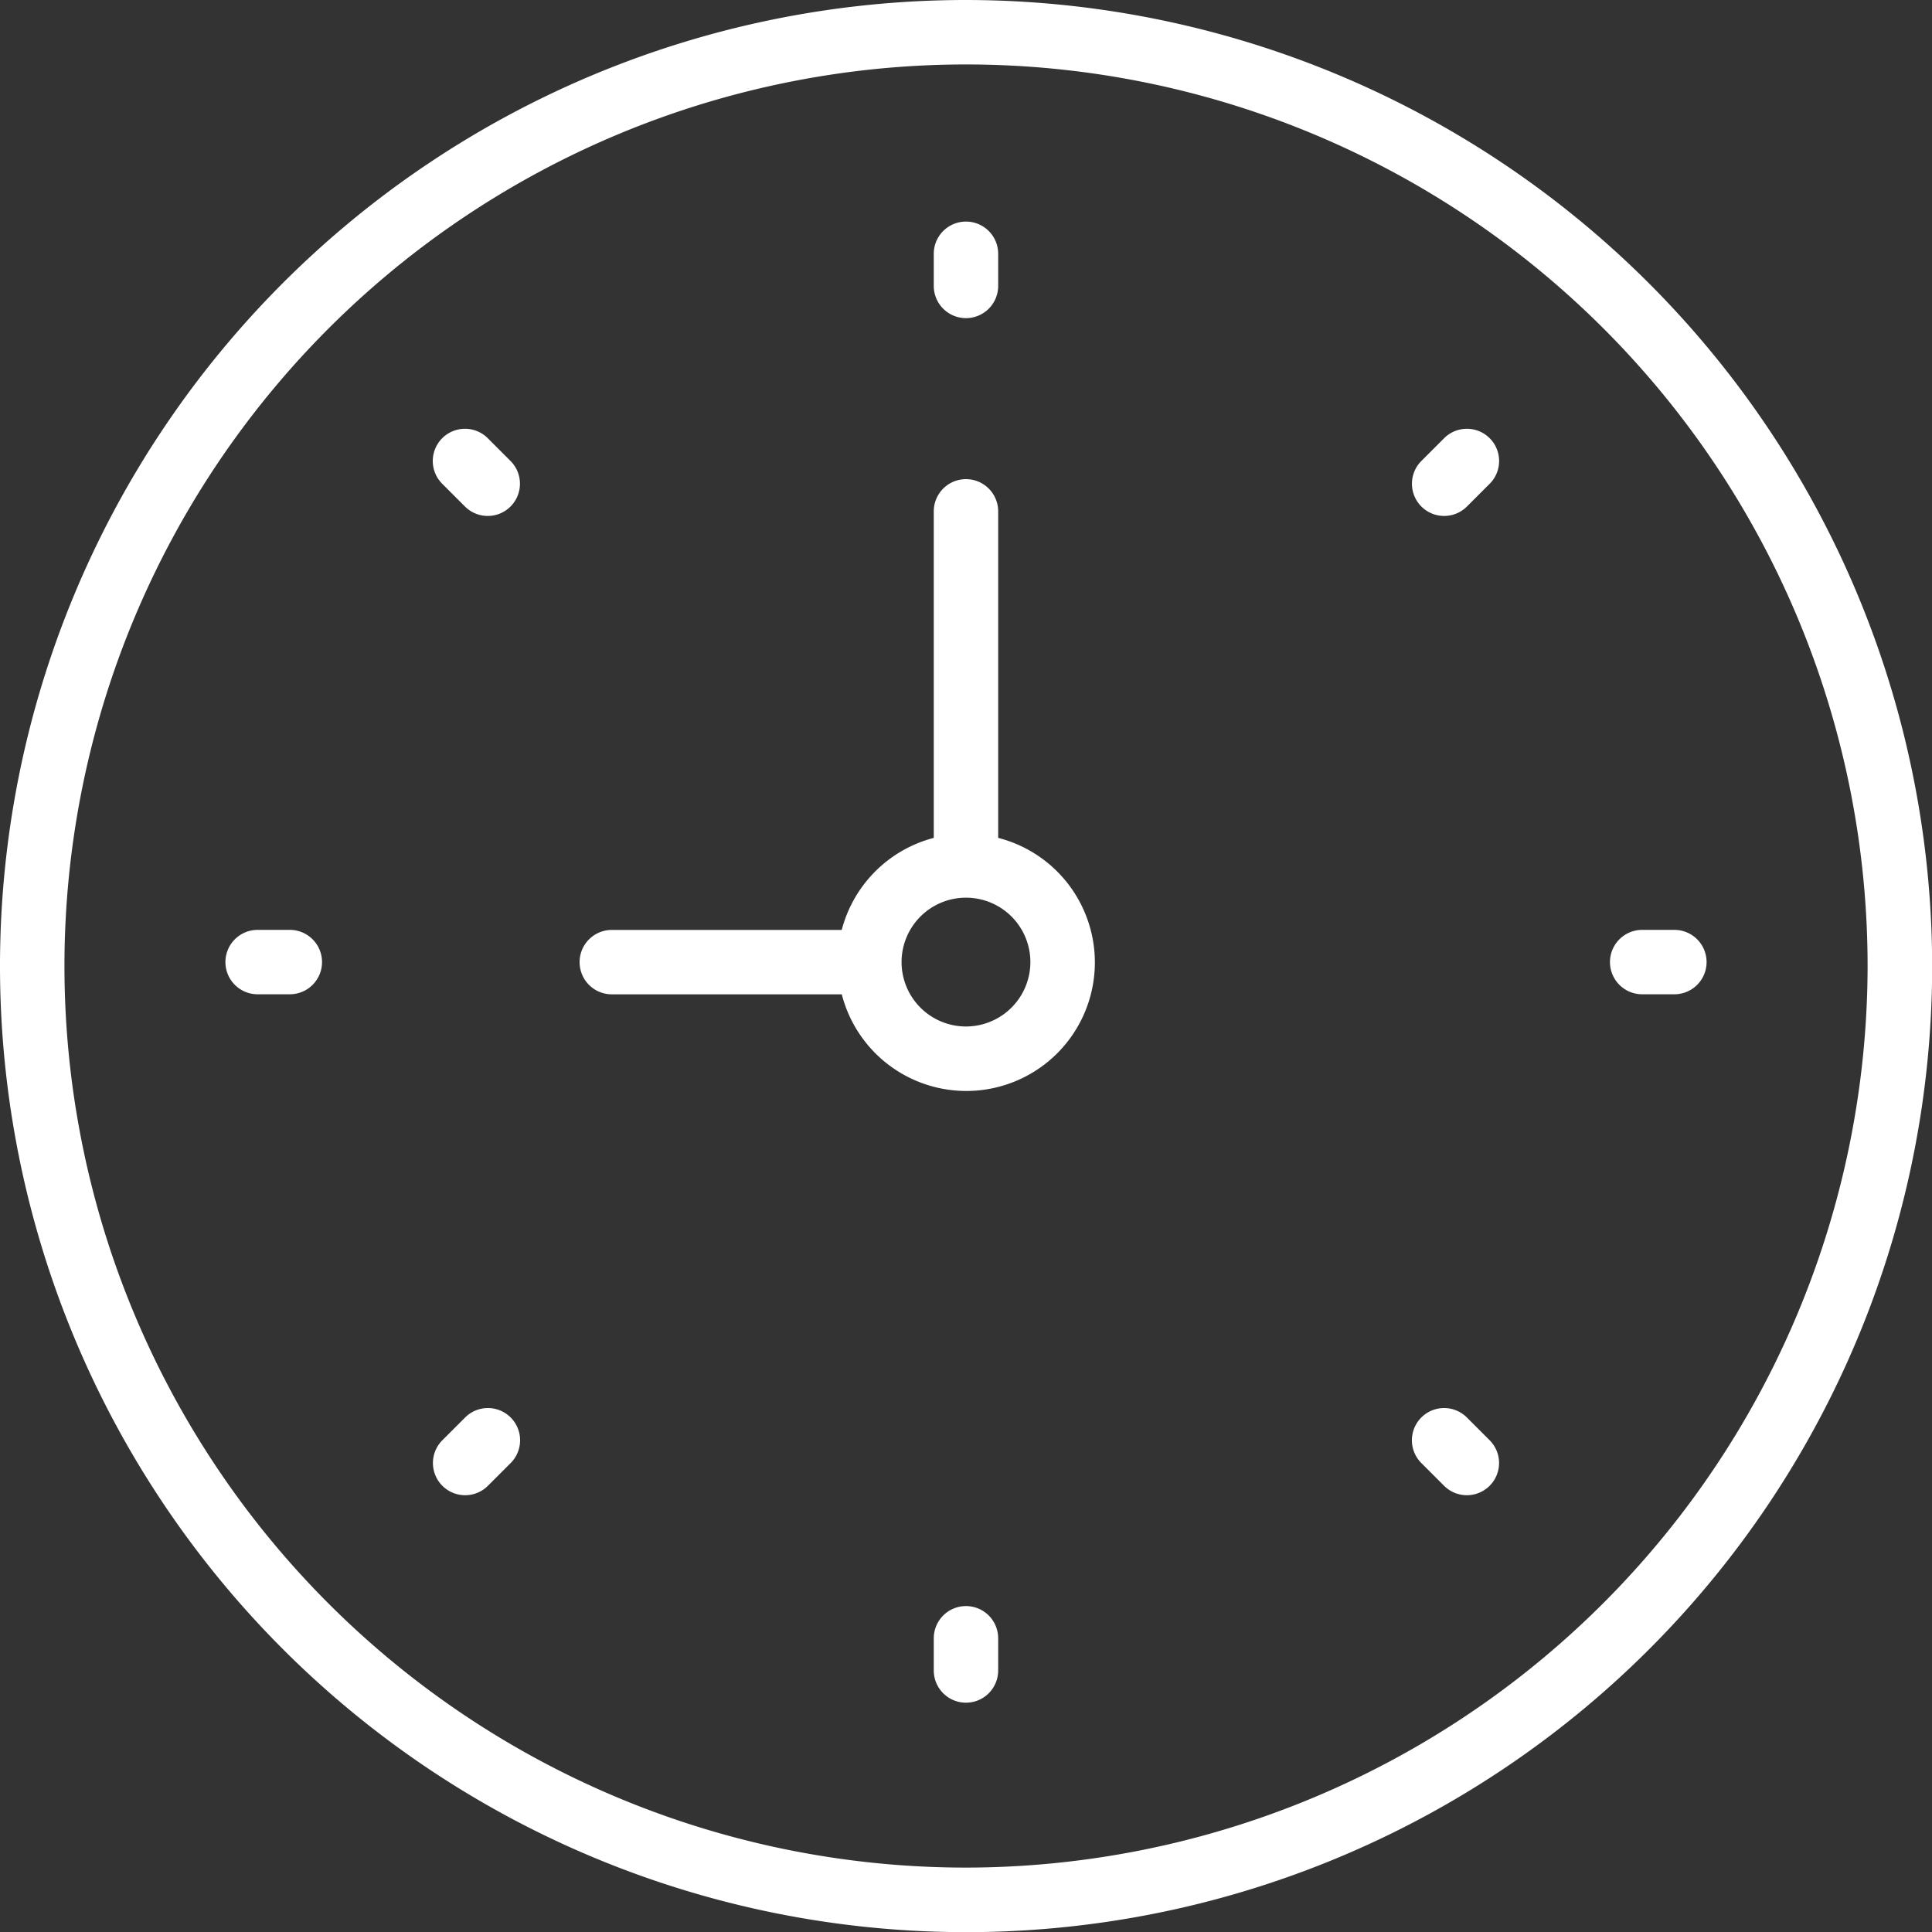
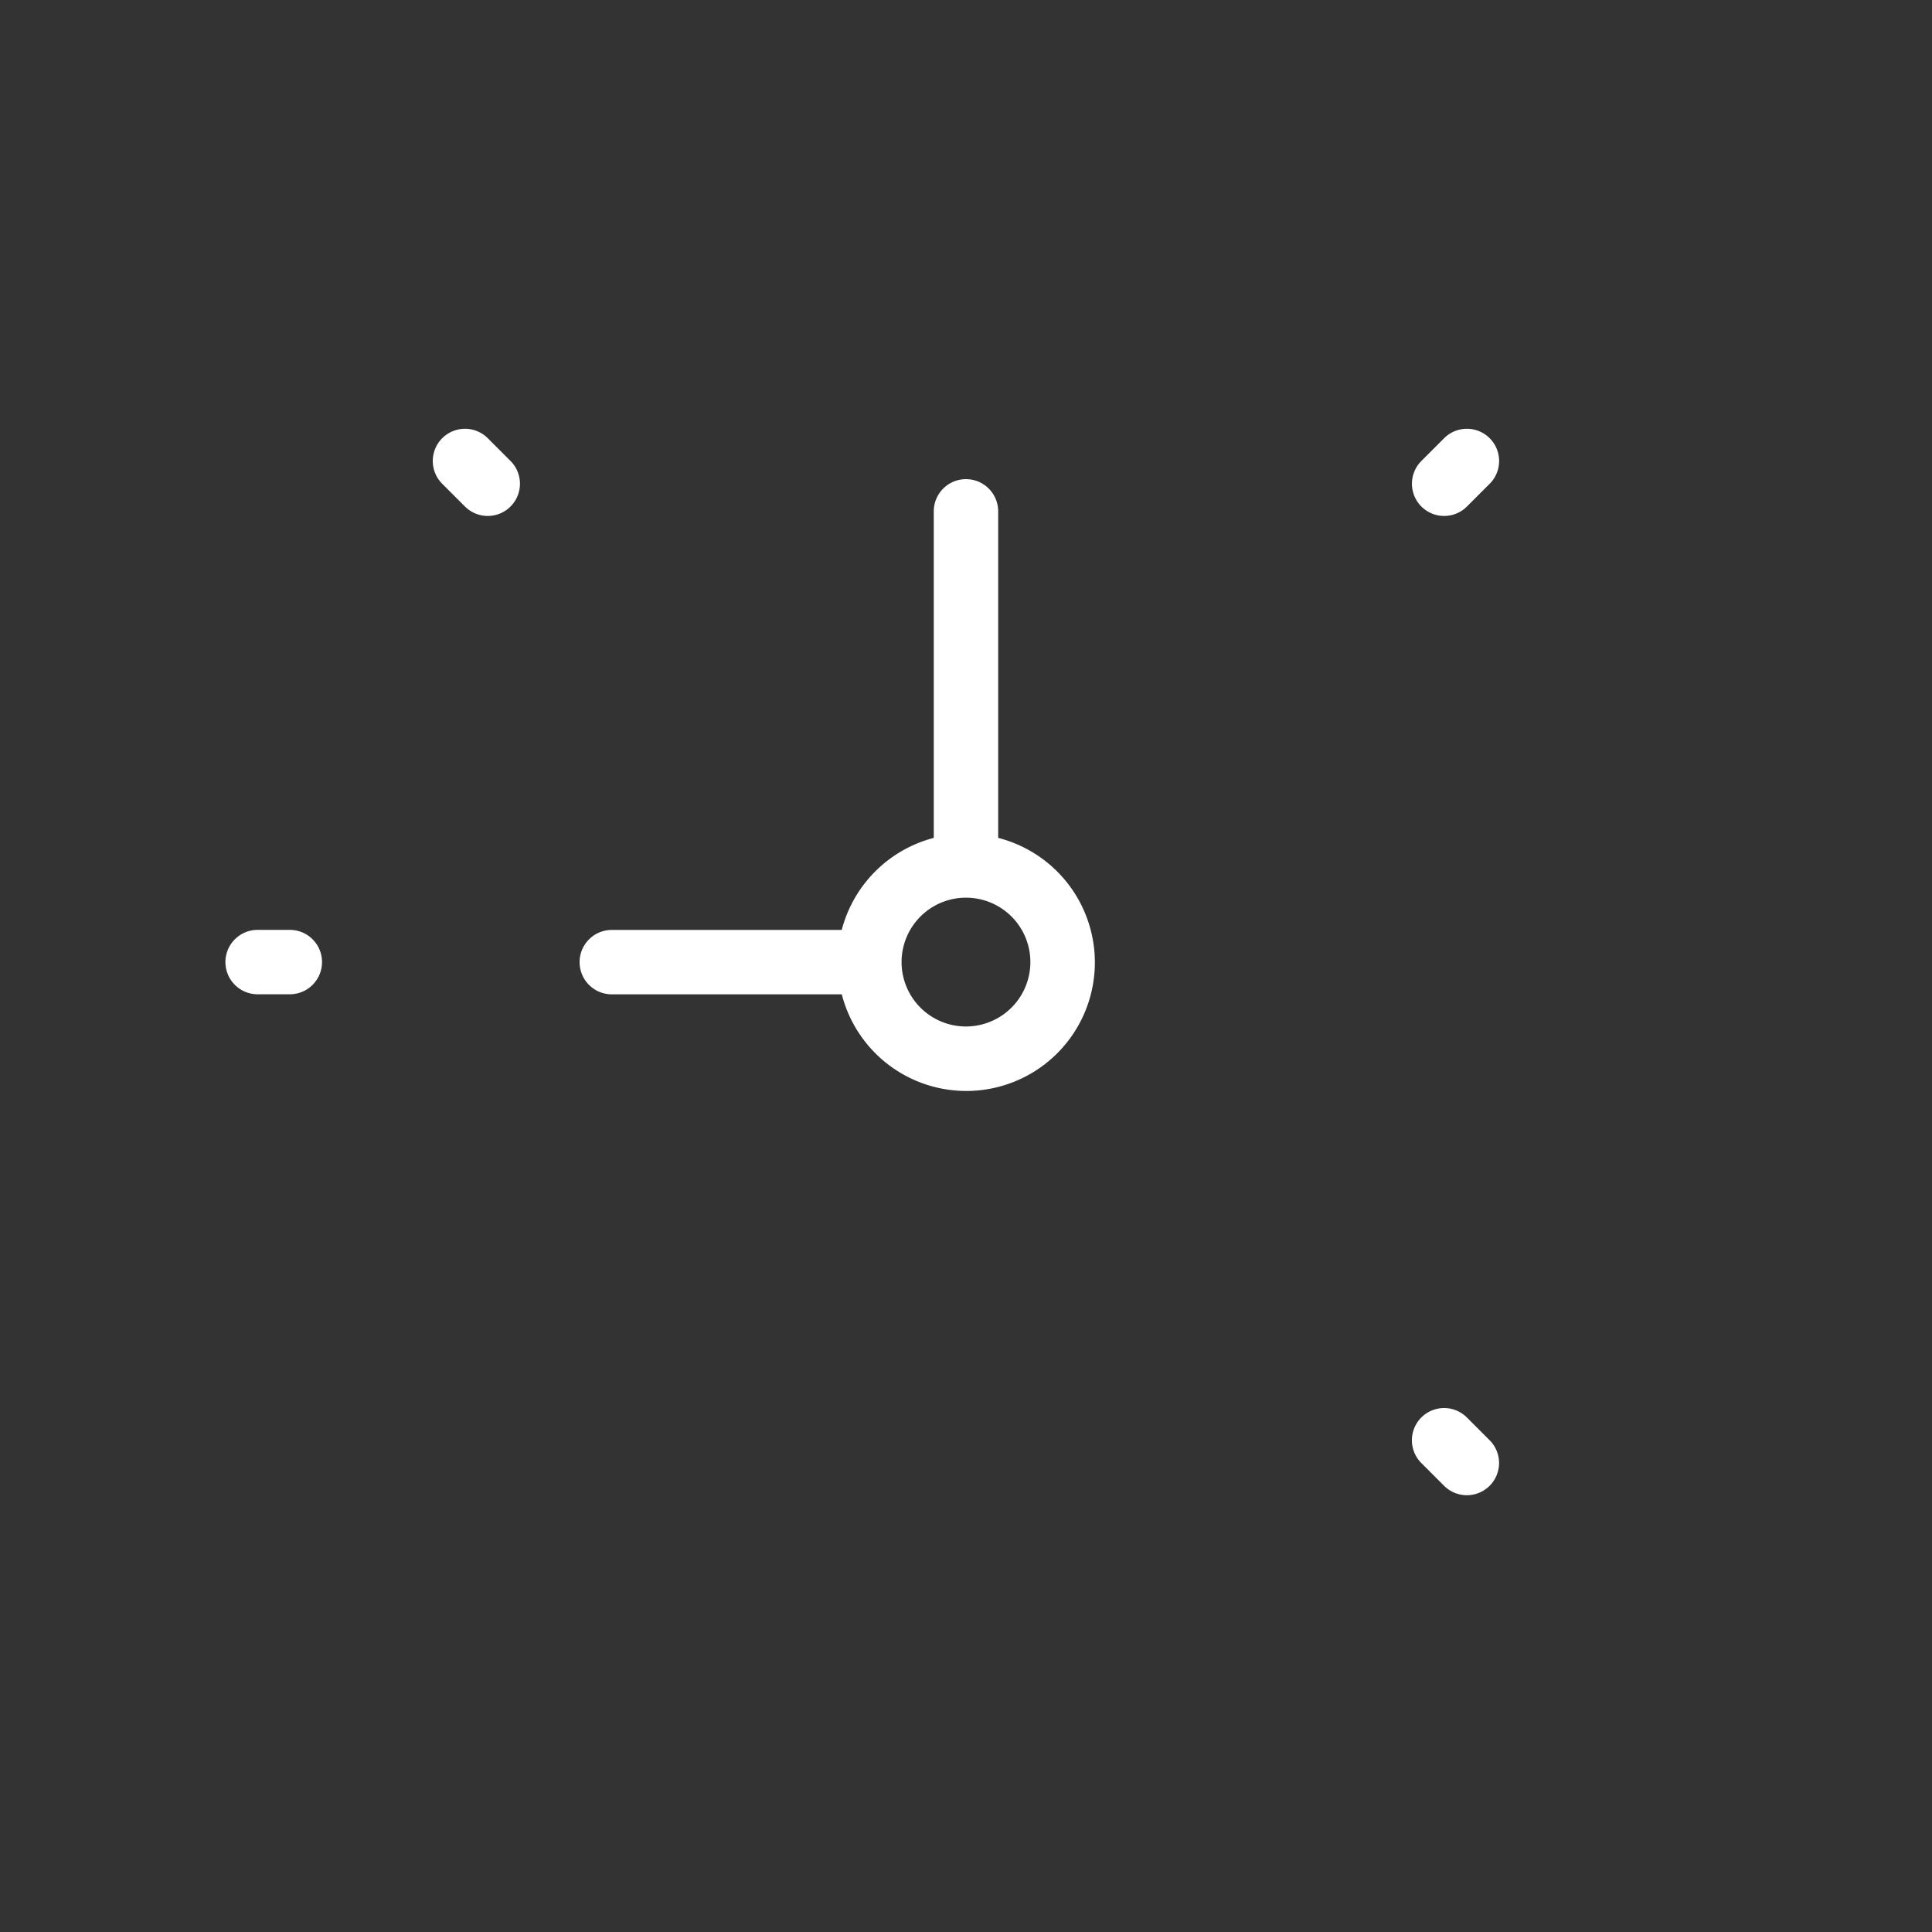
<svg xmlns="http://www.w3.org/2000/svg" width="37.197" height="37.197" viewBox="0 0 37.197 37.197">
  <rect x="0" y="0" width="37.197" height="37.197" fill="#333333" stroke="none" />
  <defs>
    <style>.a{fill:#fff;}</style>
  </defs>
  <g transform="translate(0)">
-     <path class="a" d="M18.6,0A18.6,18.6,0,1,0,37.2,18.6,18.619,18.619,0,0,0,18.6,0Zm0,35.957A17.358,17.358,0,1,1,35.957,18.6,17.378,17.378,0,0,1,18.6,35.957Z" />
    <path class="a" d="M26.059,21.786V15.5a.62.62,0,1,0-1.24,0v6.287a2.477,2.477,0,0,0-1.772,1.772H18.62a.62.62,0,1,0,0,1.24h4.428a2.475,2.475,0,1,0,3.012-3.012Zm-.62,3.632a1.24,1.24,0,1,1,1.24-1.24A1.241,1.241,0,0,1,25.439,25.418Z" transform="translate(-6.841 -5.655)" />
-     <path class="a" d="M29.62,8.739a.62.62,0,0,0,.62-.62V7.5A.62.62,0,0,0,29,7.5v.62A.62.62,0,0,0,29.62,8.739Z" transform="translate(-11.022 -2.614)" />
-     <path class="a" d="M29.62,49.879a.62.62,0,0,0-.62.62v.62a.62.62,0,0,0,1.24,0V50.5A.62.62,0,0,0,29.62,49.879Z" transform="translate(-11.022 -18.957)" />
-     <path class="a" d="M51.24,28.879h-.62a.62.62,0,0,0,0,1.24h.62a.62.62,0,1,0,0-1.24Z" transform="translate(-19.003 -10.976)" />
    <path class="a" d="M8.24,28.879H7.62a.62.62,0,1,0,0,1.24h.62a.62.62,0,1,0,0-1.24Z" transform="translate(-2.66 -10.976)" />
    <path class="a" d="M44.469,13.5l-.438.438a.62.62,0,1,0,.877.877l.438-.438a.62.62,0,1,0-.877-.877Z" transform="translate(-16.665 -5.063)" />
-     <path class="a" d="M14.064,43.91l-.438.438a.62.62,0,1,0,.877.877l.438-.438a.62.62,0,0,0-.877-.877Z" transform="translate(-5.109 -16.619)" />
    <path class="a" d="M44.907,43.91a.62.62,0,0,0-.877.877l.438.438a.62.62,0,0,0,.877-.877Z" transform="translate(-16.665 -16.619)" />
    <path class="a" d="M14.5,13.5a.62.62,0,1,0-.877.877l.438.438a.62.62,0,1,0,.877-.877Z" transform="translate(-5.109 -5.063)" />
  </g>
</svg>